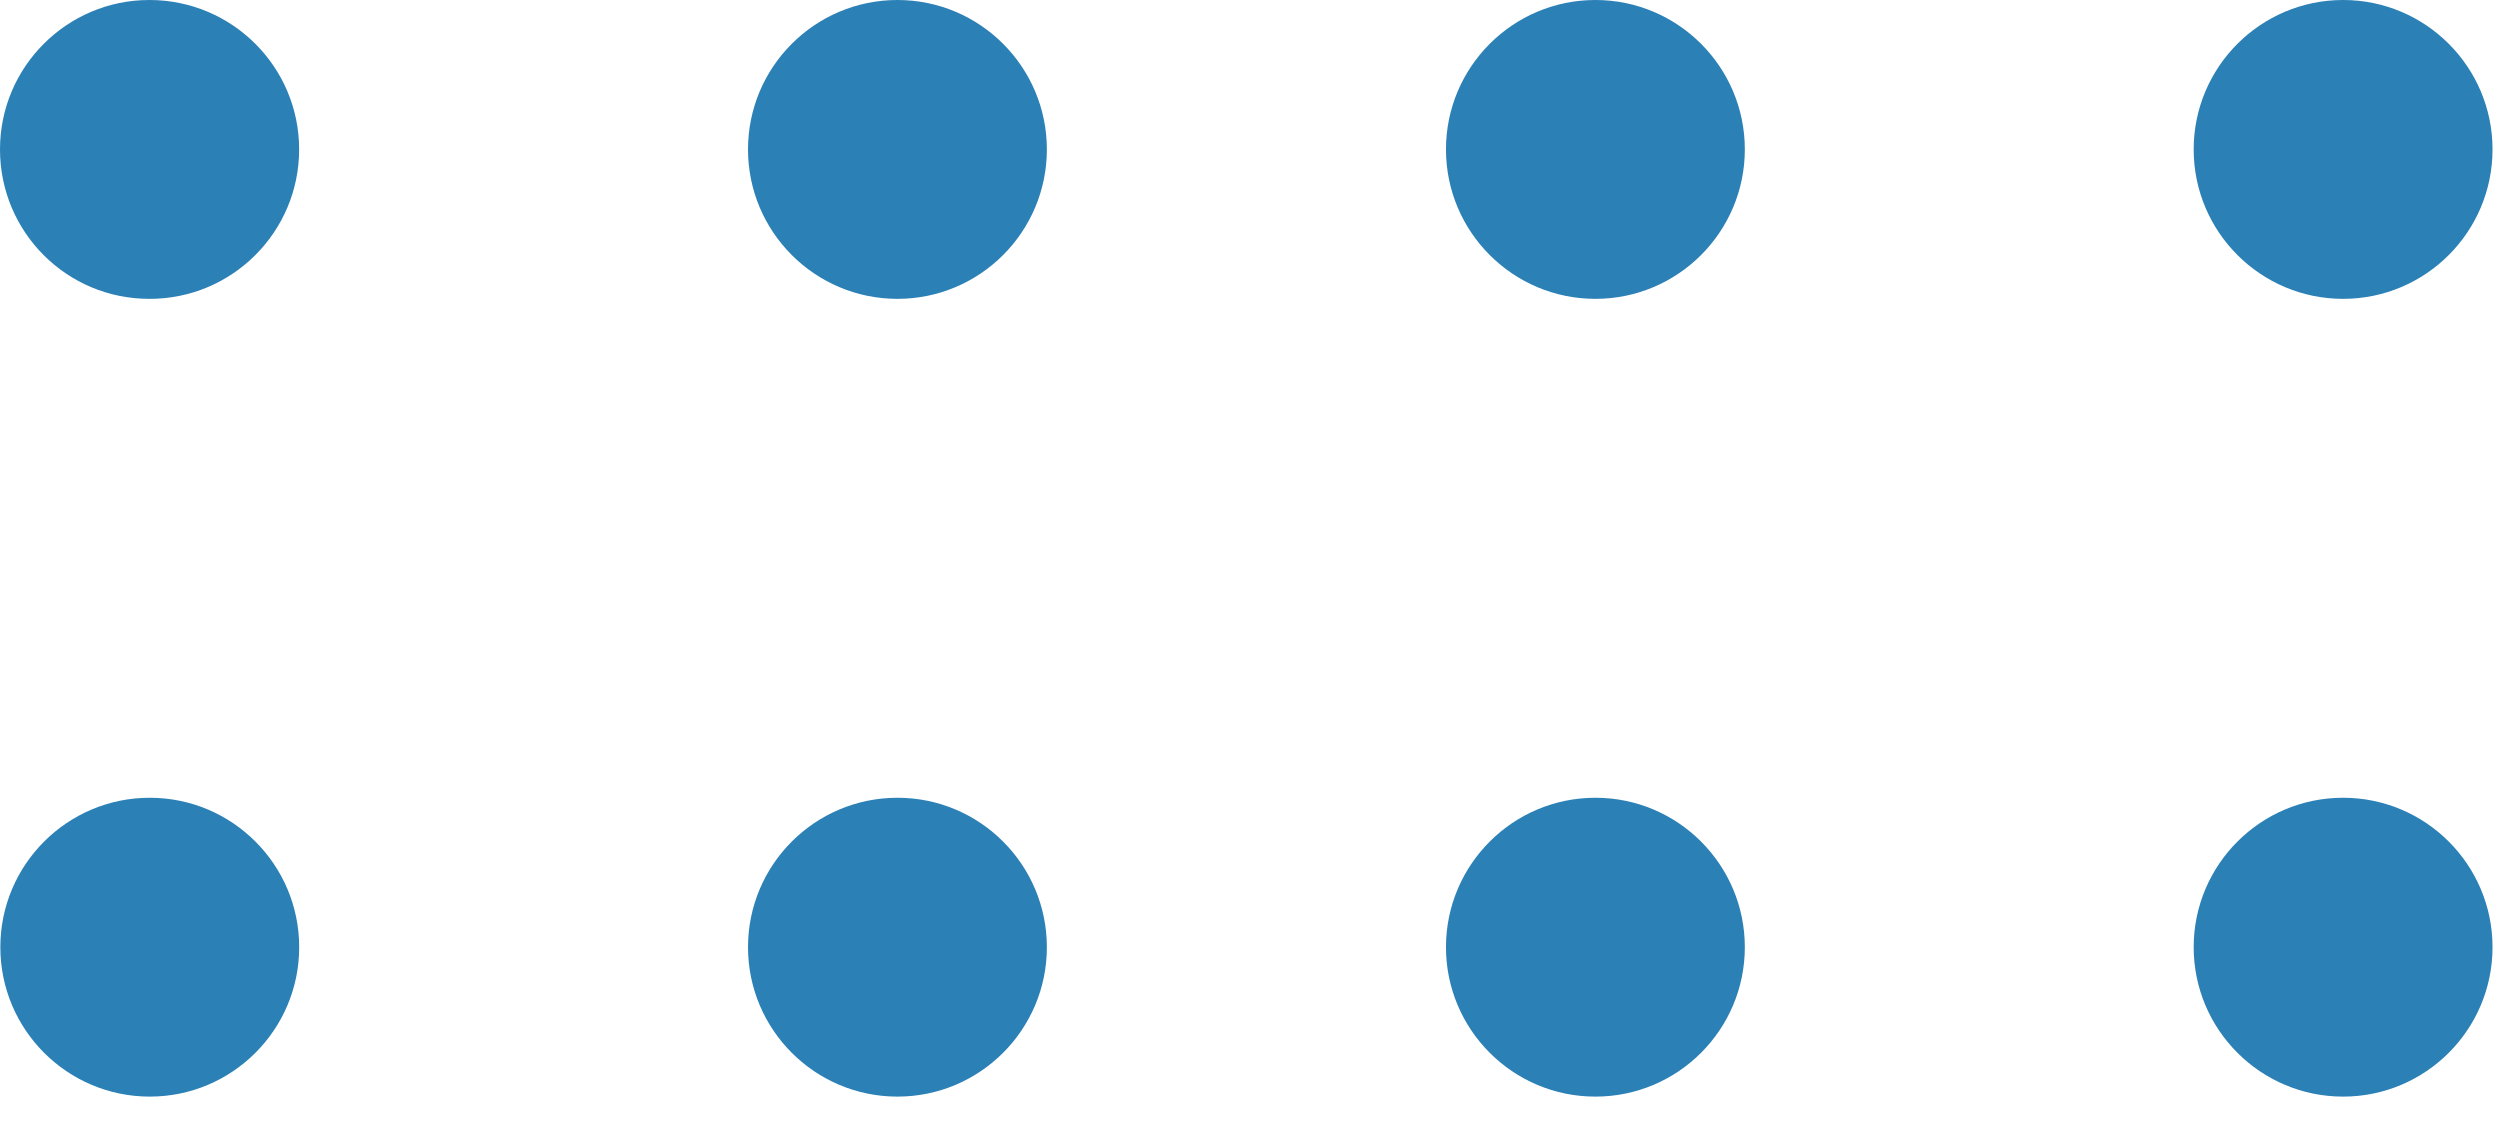
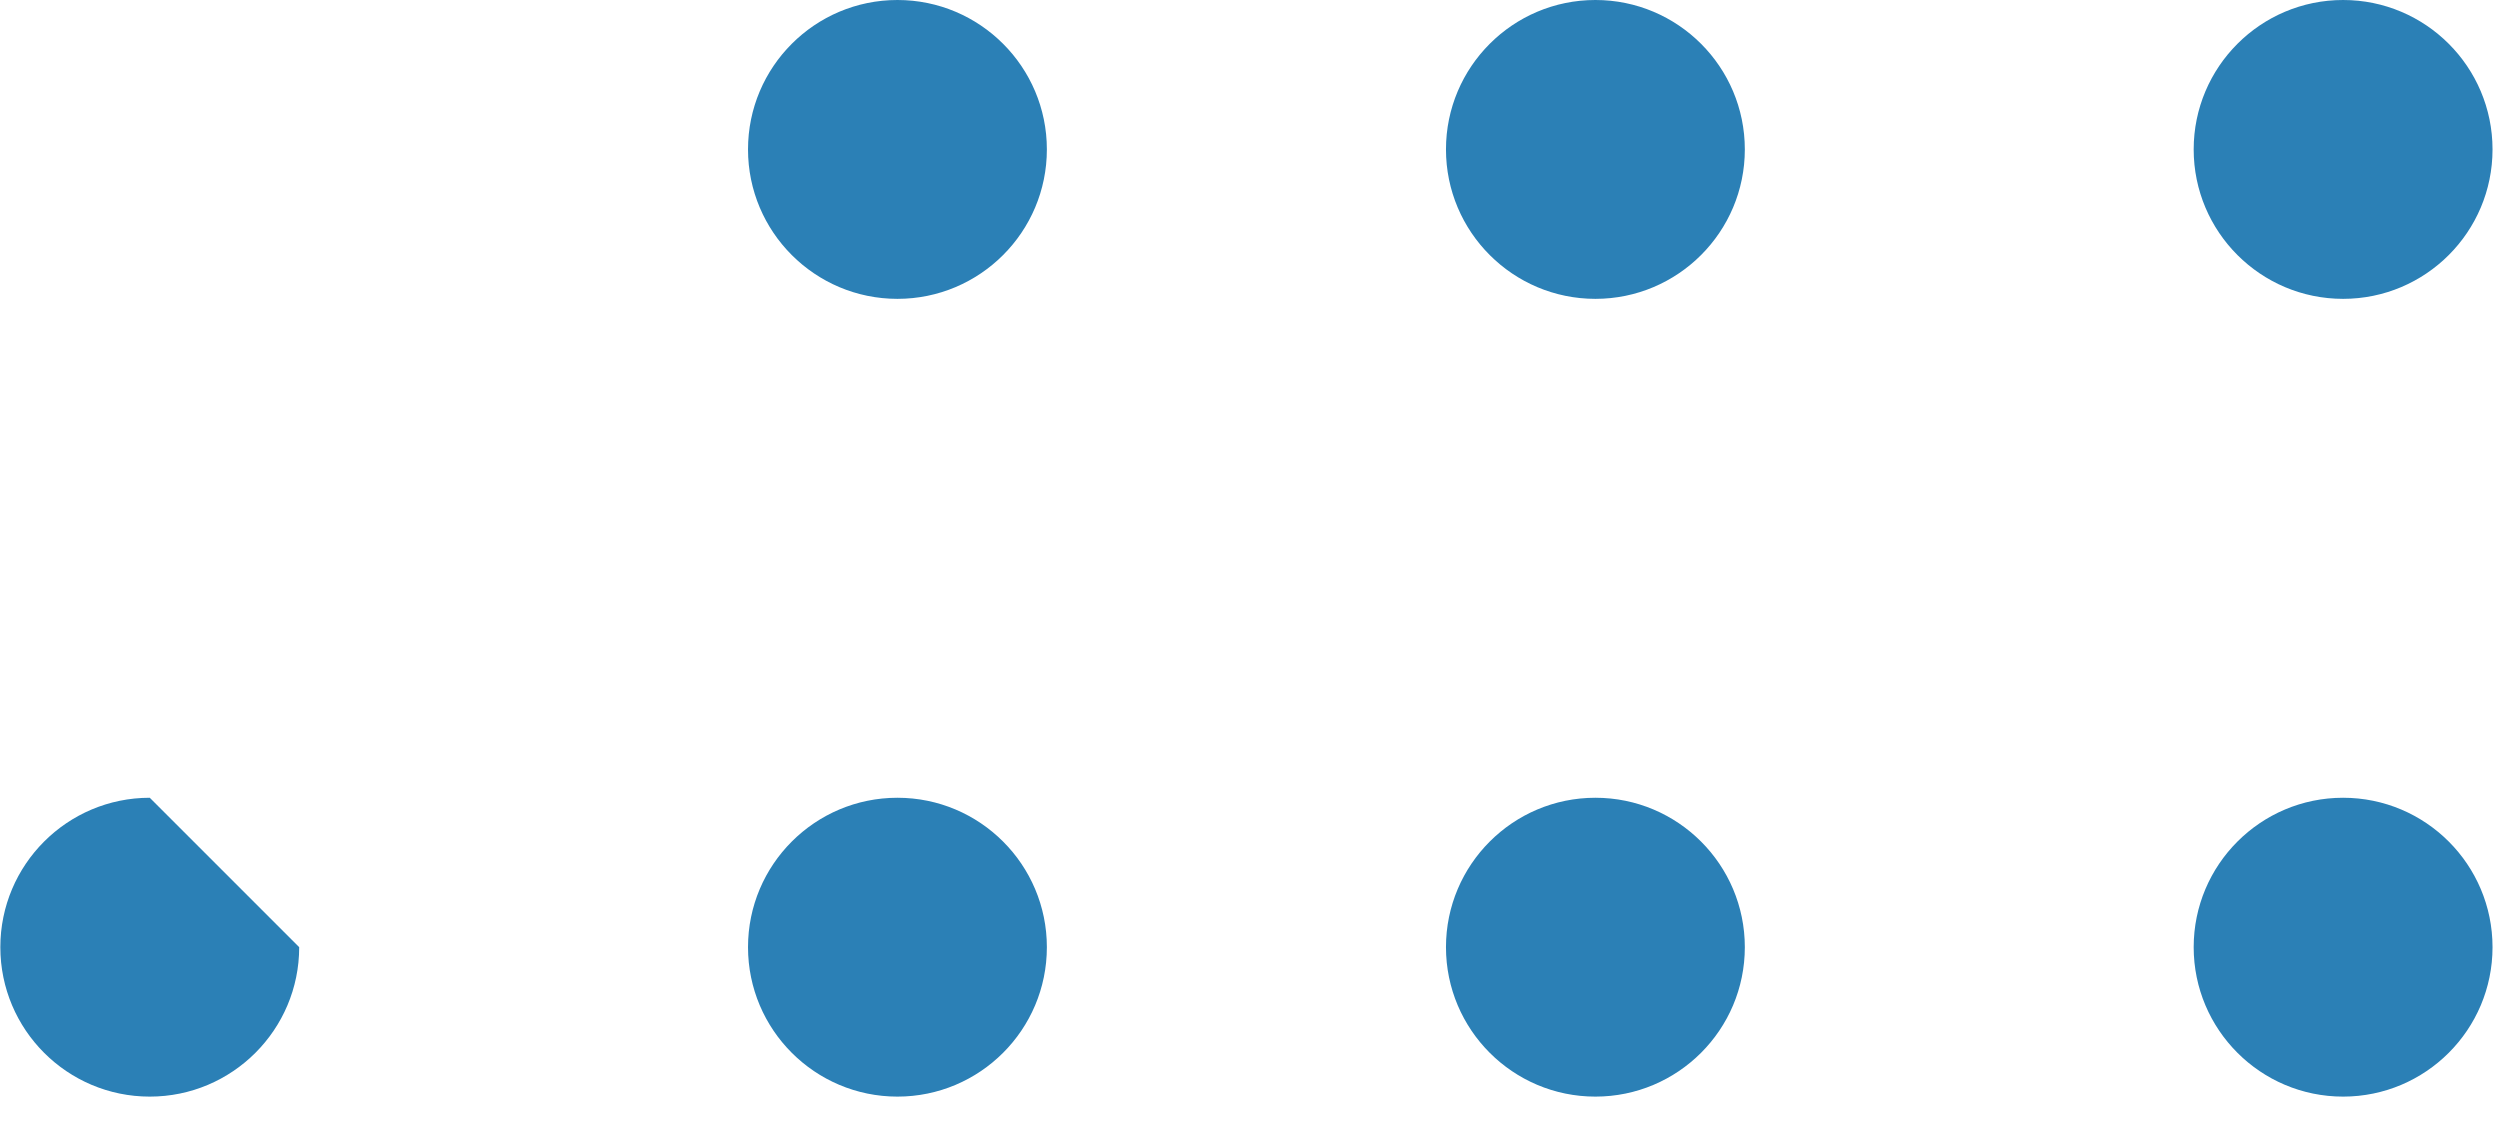
<svg xmlns="http://www.w3.org/2000/svg" width="87" height="39" viewBox="0 0 87 39" fill="none">
-   <path d="M10.41 5.2C10.41 8.07 8.08 10.4 5.21 10.4C2.33 10.41 0 8.08 0 5.2C0 2.33 2.33 0 5.2 0C8.08 0 10.41 2.33 10.41 5.2Z" fill="#2B80B6" />
-   <path d="M10.412 32.962C10.412 35.832 8.082 38.162 5.212 38.162C2.342 38.162 0.012 35.832 0.012 32.962C0.012 30.092 2.342 27.762 5.212 27.762C8.082 27.762 10.412 30.092 10.412 32.962Z" fill="#2B80B6" />
+   <path d="M10.412 32.962C10.412 35.832 8.082 38.162 5.212 38.162C2.342 38.162 0.012 35.832 0.012 32.962C0.012 30.092 2.342 27.762 5.212 27.762Z" fill="#2B80B6" />
  <path d="M36.431 5.2C36.431 8.07 34.101 10.4 31.231 10.4C28.361 10.4 26.031 8.07 26.031 5.2C26.031 2.33 28.361 0 31.231 0C34.101 0 36.431 2.33 36.431 5.2Z" fill="#2B80B6" />
  <path d="M36.431 32.962C36.431 35.832 34.101 38.162 31.231 38.162C28.361 38.162 26.031 35.832 26.031 32.962C26.031 30.092 28.361 27.762 31.231 27.762C34.101 27.762 36.431 30.092 36.431 32.962Z" fill="#2B80B6" />
  <path d="M60.72 5.2C60.72 8.07 58.39 10.4 55.52 10.4C52.65 10.4 50.32 8.07 50.32 5.2C50.32 2.33 52.65 0 55.52 0C58.39 0 60.72 2.33 60.72 5.2Z" fill="#2B80B6" />
  <path d="M60.72 32.962C60.72 35.832 58.39 38.162 55.52 38.162C52.65 38.162 50.32 35.832 50.32 32.962C50.32 30.092 52.65 27.762 55.52 27.762C58.39 27.762 60.72 30.092 60.72 32.962Z" fill="#2B80B6" />
  <path d="M86.74 5.2C86.74 8.07 84.41 10.4 81.54 10.4C78.67 10.4 76.34 8.07 76.34 5.2C76.34 2.33 78.67 0 81.54 0C84.41 0 86.74 2.33 86.74 5.2Z" fill="#2B80B6" />
  <path d="M86.74 32.962C86.74 35.832 84.41 38.162 81.54 38.162C78.67 38.162 76.34 35.832 76.34 32.962C76.34 30.092 78.67 27.762 81.54 27.762C84.41 27.762 86.74 30.092 86.74 32.962Z" fill="#2B80B6" />
</svg>